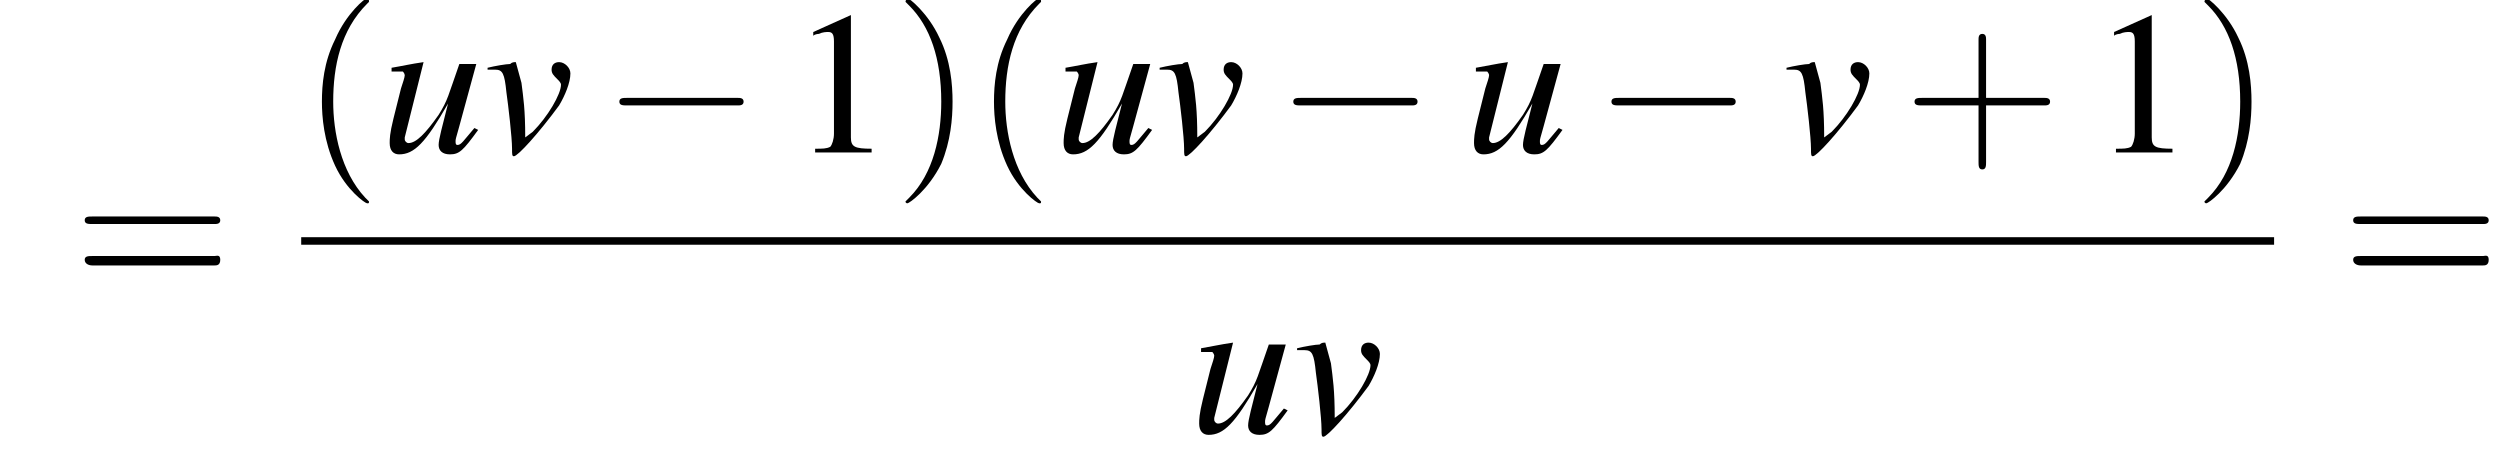
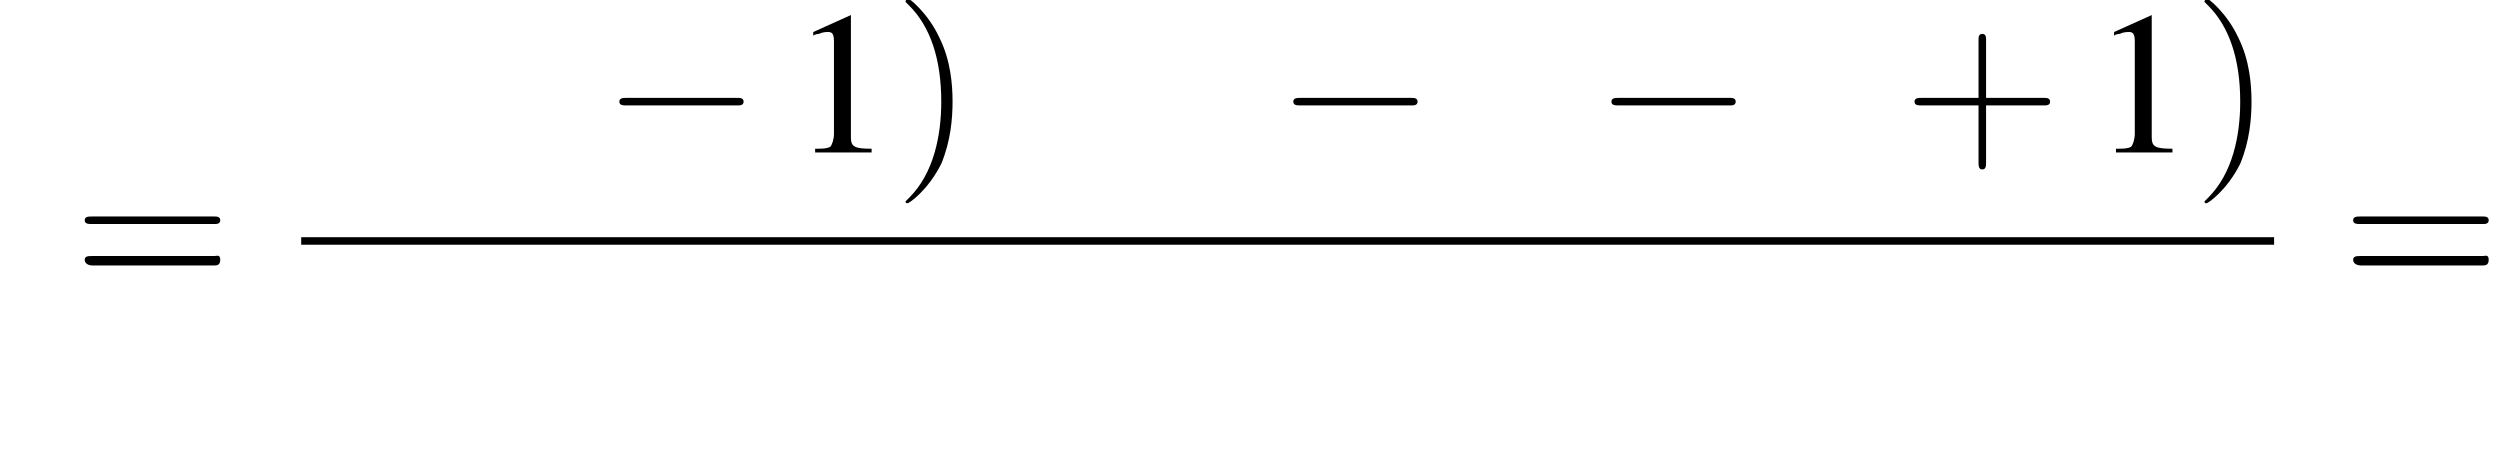
<svg xmlns="http://www.w3.org/2000/svg" xmlns:xlink="http://www.w3.org/1999/xlink" height="24.1pt" version="1.1" viewBox="170.2 69.8 132.8 24.1" width="132.8pt">
  <defs>
    <path d="M7.2 -2.5C7.3 -2.5 7.5 -2.5 7.5 -2.7S7.3 -2.9 7.2 -2.9H1.3C1.1 -2.9 0.9 -2.9 0.9 -2.7S1.1 -2.5 1.3 -2.5H7.2Z" id="g1-0" />
    <use id="g11-49" xlink:href="#g3-49" />
-     <path d="M3.6 2.6C3.6 2.6 3.6 2.6 3.4 2.4C2.1 1 1.7 -1.1 1.7 -2.7C1.7 -4.6 2.1 -6.5 3.5 -7.9C3.6 -8 3.6 -8 3.6 -8C3.6 -8.1 3.6 -8.2 3.5 -8.2C3.4 -8.2 2.4 -7.4 1.8 -6C1.2 -4.8 1.1 -3.6 1.1 -2.7C1.1 -1.9 1.2 -0.6 1.8 0.7C2.4 2 3.4 2.7 3.5 2.7C3.6 2.7 3.6 2.7 3.6 2.6Z" id="g12-40" />
    <path d="M3.1 -2.7C3.1 -3.6 3 -4.9 2.4 -6.1C1.8 -7.4 0.8 -8.2 0.7 -8.2C0.7 -8.2 0.6 -8.1 0.6 -8C0.6 -8 0.6 -8 0.8 -7.8C1.9 -6.7 2.5 -5 2.5 -2.7C2.5 -0.9 2.1 1.1 0.8 2.4C0.6 2.6 0.6 2.6 0.6 2.6C0.6 2.7 0.7 2.7 0.7 2.7C0.8 2.7 1.8 2 2.5 0.6C3 -0.6 3.1 -1.8 3.1 -2.7Z" id="g12-41" />
    <path d="M4.4 -2.5H7.5C7.6 -2.5 7.8 -2.5 7.8 -2.7S7.6 -2.9 7.5 -2.9H4.4V-6C4.4 -6.1 4.4 -6.3 4.2 -6.3S4 -6.1 4 -6V-2.9H1C0.8 -2.9 0.6 -2.9 0.6 -2.7S0.8 -2.5 1 -2.5H4V0.5C4 0.7 4 0.9 4.2 0.9S4.4 0.7 4.4 0.5V-2.5Z" id="g12-43" />
    <path d="M7.5 -3.6C7.6 -3.6 7.8 -3.6 7.8 -3.8S7.6 -4 7.5 -4H1C0.8 -4 0.6 -4 0.6 -3.8S0.8 -3.6 1 -3.6H7.5ZM7.5 -1.4C7.6 -1.4 7.8 -1.4 7.8 -1.7S7.6 -1.9 7.5 -1.9H1C0.8 -1.9 0.6 -1.9 0.6 -1.7S0.8 -1.4 1 -1.4H7.5Z" id="g12-61" />
    <path d="M3.2 -7.3L1.2 -6.4V-6.2C1.3 -6.3 1.5 -6.3 1.5 -6.3C1.7 -6.4 1.9 -6.4 2 -6.4C2.2 -6.4 2.3 -6.3 2.3 -5.9V-1C2.3 -0.7 2.2 -0.4 2.1 -0.3C1.9 -0.2 1.7 -0.2 1.3 -0.2V0H4.3V-0.2C3.4 -0.2 3.2 -0.3 3.2 -0.8V-7.3L3.2 -7.3Z" id="g3-49" />
-     <path d="M5 -1.3C4.4 -0.6 4.3 -0.4 4.1 -0.4C4 -0.4 4 -0.5 4 -0.6C4 -0.7 4 -0.7 4.2 -1.4L5.1 -4.7H4.2C3.6 -3 3.6 -2.8 3.1 -2C2.4 -1 1.9 -0.5 1.5 -0.5C1.4 -0.5 1.3 -0.6 1.3 -0.7C1.3 -0.8 1.3 -0.8 1.3 -0.8L2.3 -4.8L2.3 -4.8C1.6 -4.7 1.2 -4.6 0.6 -4.5V-4.3C1 -4.3 1.1 -4.3 1.2 -4.3C1.2 -4.3 1.3 -4.2 1.3 -4.1C1.3 -4 1.2 -3.7 1.1 -3.4L0.7 -1.8C0.5 -1 0.5 -0.7 0.5 -0.5C0.5 -0.1 0.7 0.1 1 0.1C1.8 0.1 2.4 -0.5 3.6 -2.6C3.3 -1.4 3.1 -0.7 3.1 -0.4C3.1 -0.1 3.3 0.1 3.7 0.1C4.2 0.1 4.4 -0.1 5.2 -1.2L5 -1.3Z" id="g8-117" />
-     <path d="M0.2 -4.4C0.3 -4.4 0.4 -4.4 0.6 -4.4C1 -4.4 1.1 -4.2 1.2 -3.2C1.3 -2.5 1.5 -0.8 1.5 -0.2C1.5 0.1 1.5 0.2 1.6 0.2C1.8 0.2 2.9 -1 4 -2.5C4.3 -3 4.6 -3.7 4.6 -4.2C4.6 -4.5 4.3 -4.8 4 -4.8C3.8 -4.8 3.6 -4.7 3.6 -4.4C3.6 -4.2 3.7 -4.1 3.9 -3.9C4 -3.8 4.1 -3.7 4.1 -3.6C4.1 -3.1 3.4 -1.9 2.6 -1.1L2.2 -0.8C2.2 -2.3 2.1 -2.9 2 -3.7C1.7 -4.8 1.7 -4.8 1.7 -4.8C1.6 -4.8 1.5 -4.8 1.4 -4.7C1.2 -4.7 0.6 -4.6 0.2 -4.5V-4.4Z" id="g8-118" />
  </defs>
  <g id="page1">
    <use x="174.1" xlink:href="#g12-61" y="85.3" />
    <use x="186.2" xlink:href="#g12-40" y="77.9" />
    <use x="190.4" xlink:href="#g8-117" y="77.9" />
    <use x="195.9" xlink:href="#g8-118" y="77.9" />
    <use x="202.2" xlink:href="#g1-0" y="77.9" />
    <use x="212.2" xlink:href="#g11-49" y="77.9" />
    <use x="217.7" xlink:href="#g12-41" y="77.9" />
    <use x="221.9" xlink:href="#g12-40" y="77.9" />
    <use x="226.2" xlink:href="#g8-117" y="77.9" />
    <use x="231.6" xlink:href="#g8-118" y="77.9" />
    <use x="238" xlink:href="#g1-0" y="77.9" />
    <use x="248" xlink:href="#g8-117" y="77.9" />
    <use x="254.9" xlink:href="#g1-0" y="77.9" />
    <use x="264.9" xlink:href="#g8-118" y="77.9" />
    <use x="271.3" xlink:href="#g12-43" y="77.9" />
    <use x="281.3" xlink:href="#g11-49" y="77.9" />
    <use x="286.7" xlink:href="#g12-41" y="77.9" />
    <rect height="0.4" width="104.8" x="186.2" y="82.4" />
    <use x="233.4" xlink:href="#g8-117" y="92.8" />
    <use x="238.9" xlink:href="#g8-118" y="92.8" />
    <use x="294.6" xlink:href="#g12-61" y="85.3" />
  </g>
</svg>